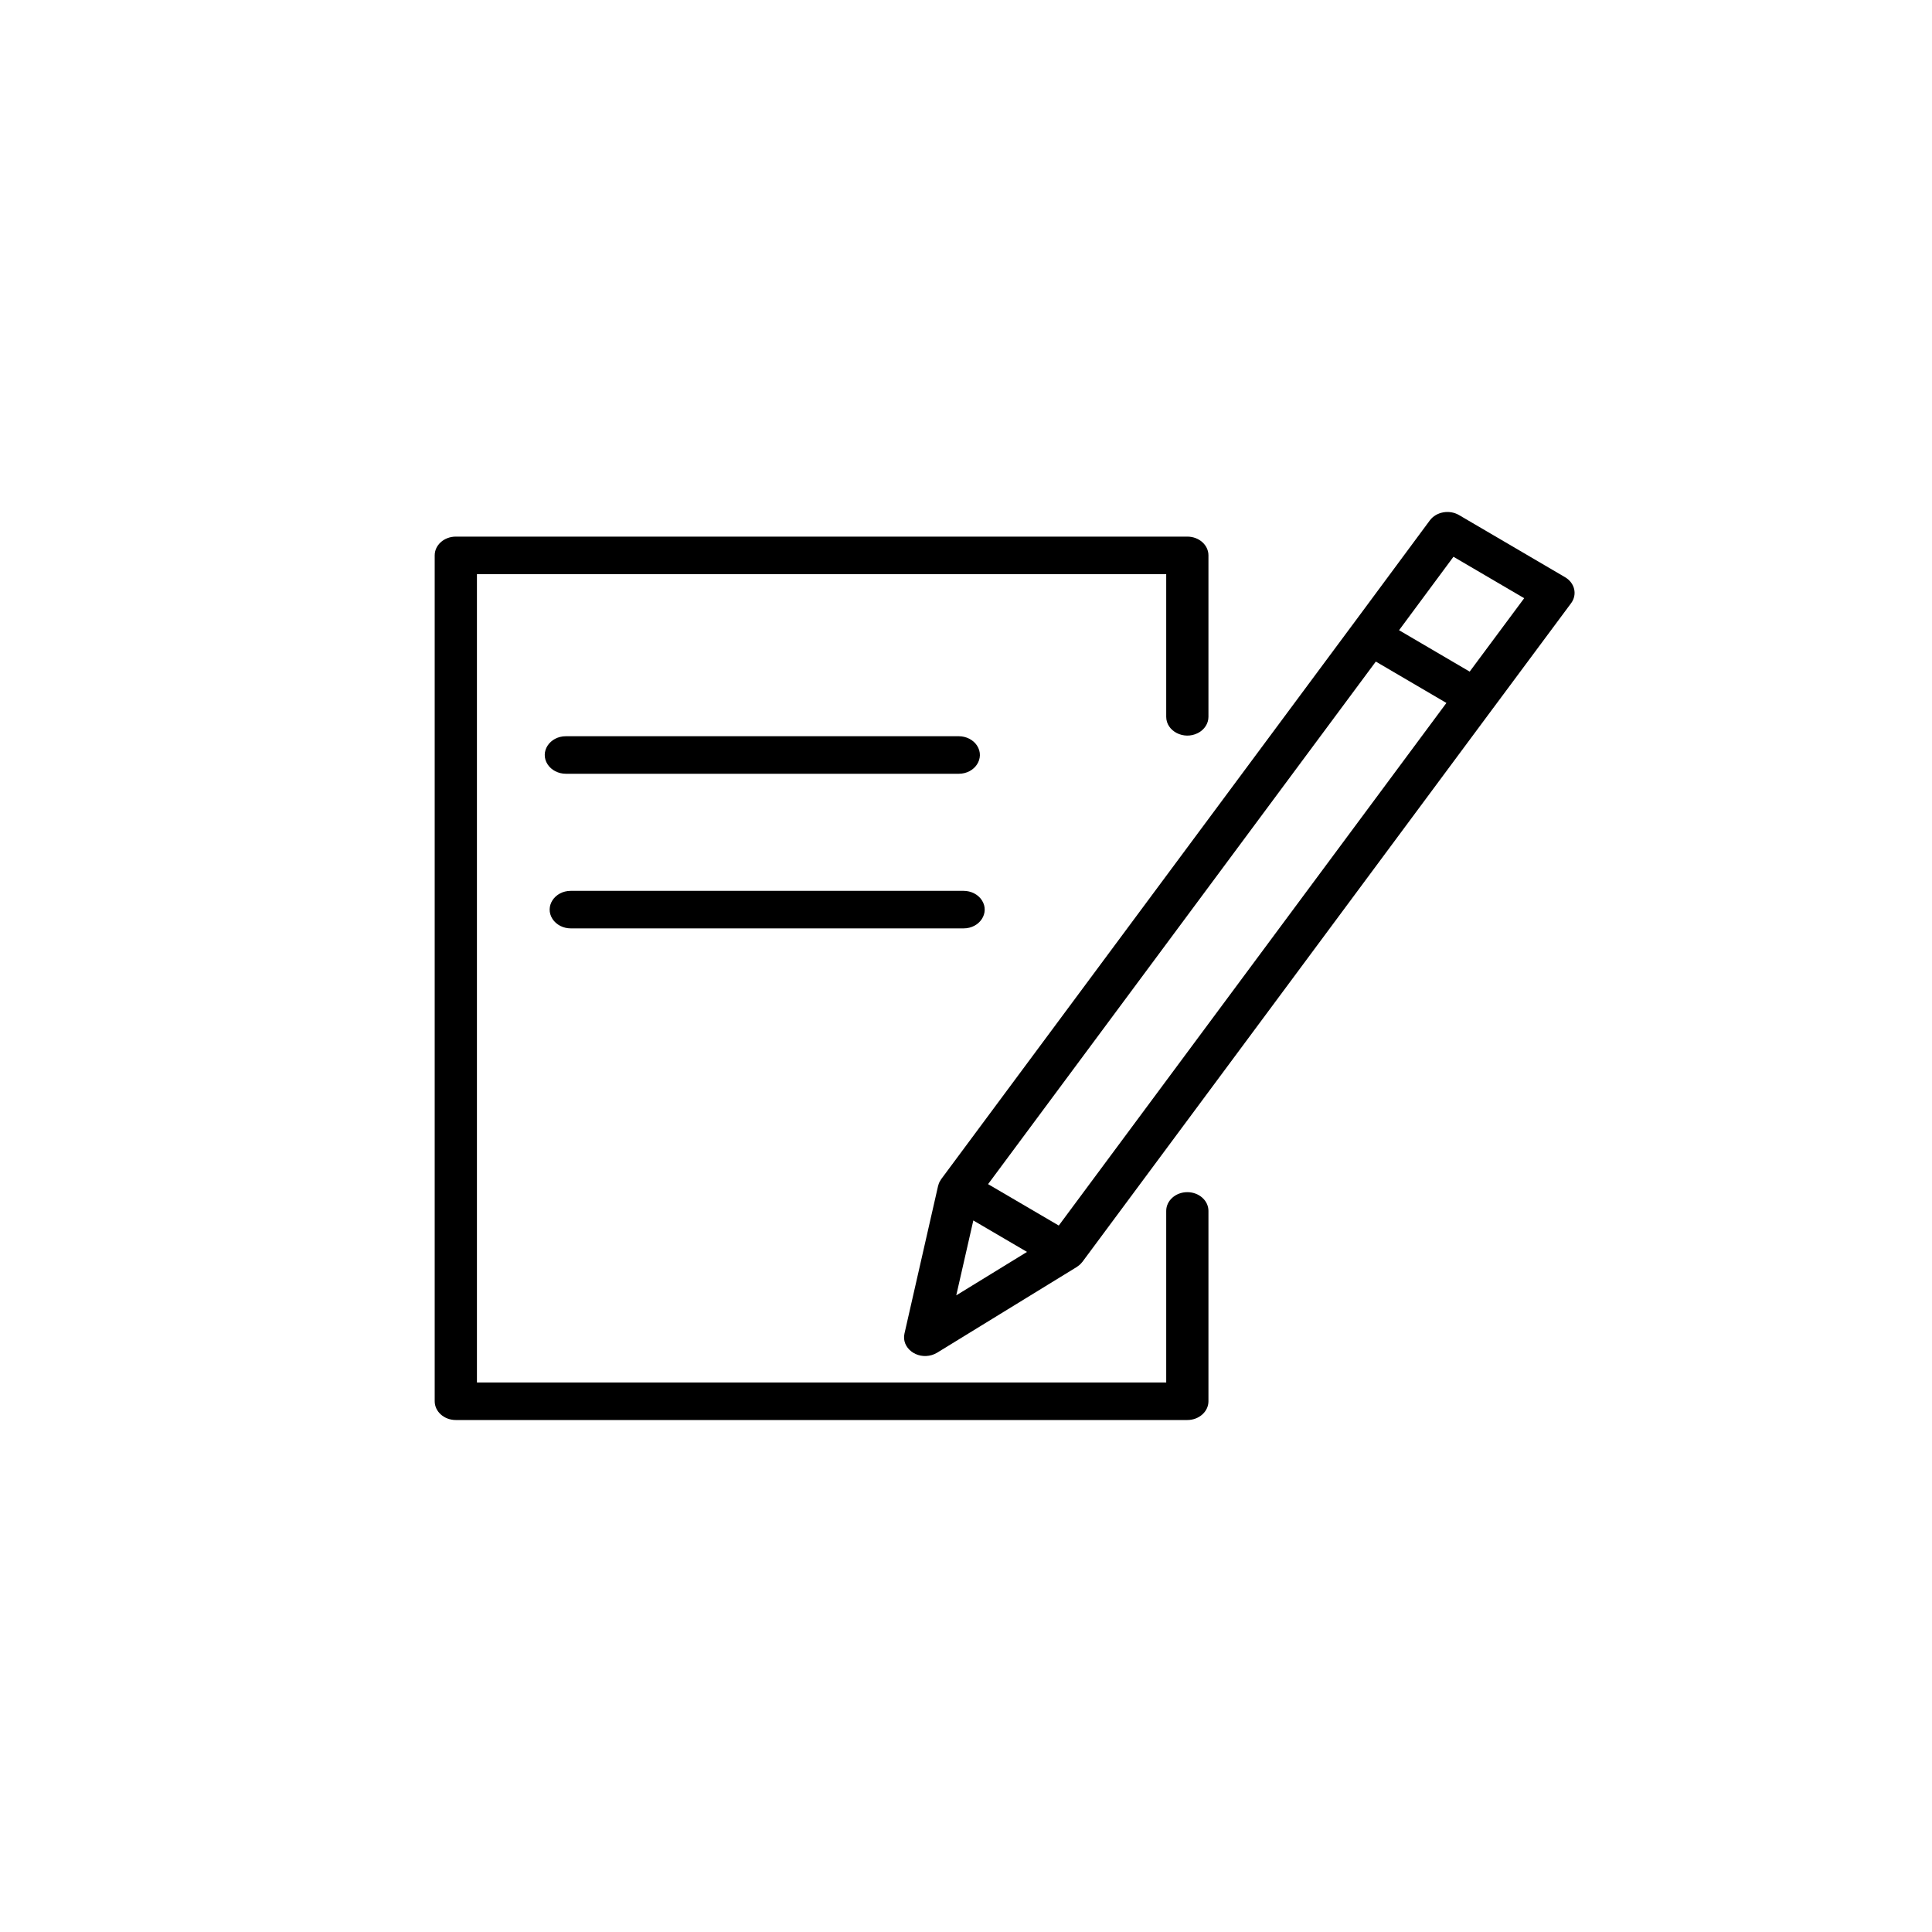
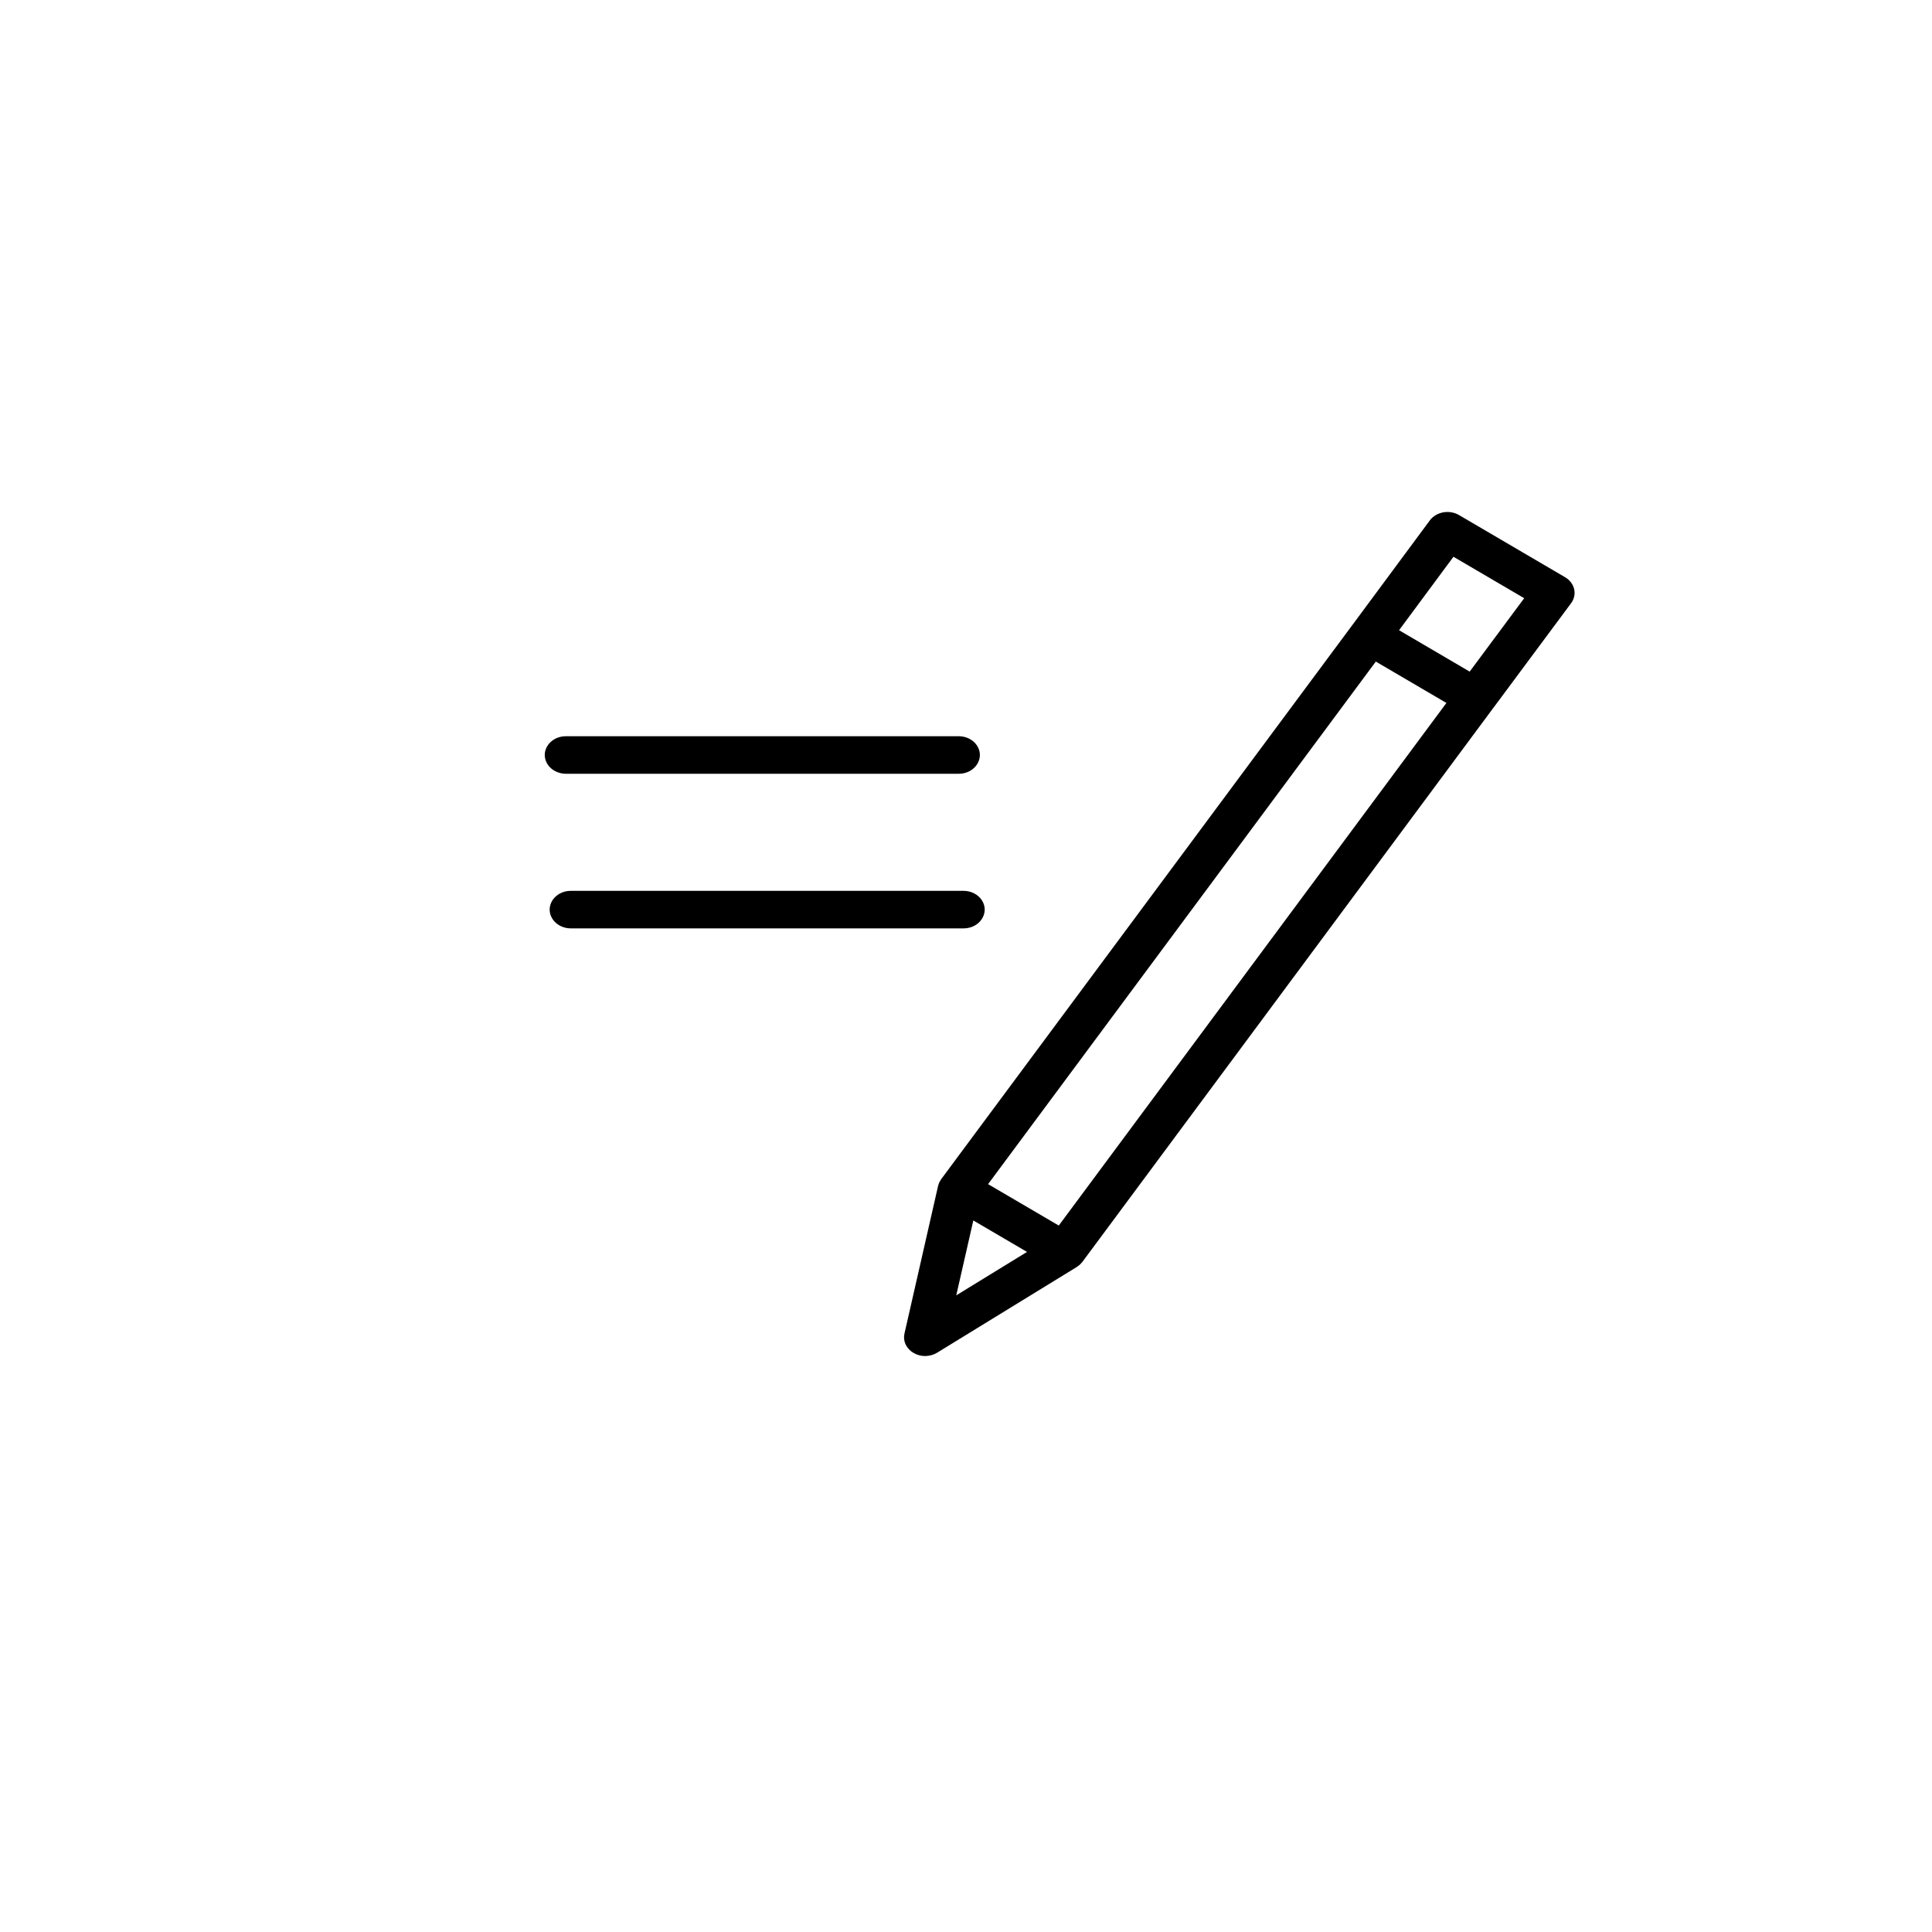
<svg xmlns="http://www.w3.org/2000/svg" viewBox="0 0 100.00 100.00" data-guides="{&quot;vertical&quot;:[],&quot;horizontal&quot;:[]}">
  <defs />
-   <path fill="rgb(0, 0, 0)" stroke="none" fill-opacity="1" stroke-width="1" stroke-opacity="1" color="rgb(51, 51, 51)" fill-rule="evenodd" id="tSvgc79dfe3" title="Path 1" d="M61.456 61.706C60.853 61.706 60.363 62.141 60.363 62.677C60.363 65.637 60.363 68.597 60.363 71.557C48.471 71.557 36.578 71.557 24.686 71.557C24.686 57.611 24.686 43.664 24.686 29.718C36.578 29.718 48.471 29.718 60.363 29.718C60.363 32.179 60.363 34.64 60.363 37.102C60.363 37.849 61.274 38.317 62.003 37.943C62.341 37.769 62.549 37.449 62.549 37.102C62.549 34.316 62.549 31.531 62.549 28.746C62.549 28.21 62.06 27.775 61.456 27.775C48.835 27.775 36.214 27.775 23.593 27.775C22.989 27.775 22.5 28.21 22.5 28.746C22.5 43.34 22.5 57.934 22.5 72.528C22.5 73.065 22.989 73.5 23.593 73.5C36.214 73.5 48.835 73.5 61.456 73.5C62.06 73.5 62.549 73.065 62.549 72.528C62.549 69.245 62.549 65.961 62.549 62.677C62.549 62.141 62.06 61.706 61.456 61.706Z" style="" />
  <path fill="rgb(0, 0, 0)" stroke="none" fill-opacity="1" stroke-width="1" stroke-opacity="1" color="rgb(51, 51, 51)" fill-rule="evenodd" id="tSvg60f3ab87dd" title="Path 2" d="M81.478 30.493C81.42 30.241 81.251 30.019 81.009 29.877C79.18 28.805 77.35 27.733 75.521 26.661C75.017 26.365 74.338 26.489 74.006 26.938C72.667 28.747 71.328 30.555 69.989 32.364C69.989 32.364 69.989 32.364 69.988 32.364C62.898 41.921 55.807 51.477 48.716 61.033C48.697 61.059 48.685 61.086 48.669 61.112C48.653 61.14 48.635 61.166 48.621 61.194C48.599 61.243 48.581 61.293 48.568 61.344C48.565 61.355 48.56 61.364 48.557 61.375C48.557 61.376 48.557 61.377 48.557 61.379C48.556 61.382 48.555 61.385 48.554 61.388C47.975 63.932 47.395 66.477 46.816 69.022C46.647 69.754 47.434 70.374 48.231 70.137C48.33 70.108 48.423 70.067 48.508 70.014C50.917 68.536 53.325 67.057 55.734 65.579C55.758 65.564 55.777 65.546 55.8 65.529C55.822 65.513 55.845 65.498 55.866 65.48C55.92 65.434 55.968 65.384 56.01 65.33C56.014 65.324 56.021 65.32 56.026 65.314C56.028 65.311 56.03 65.308 56.032 65.305C56.034 65.303 56.035 65.301 56.037 65.298C63.122 55.747 70.206 46.196 77.291 36.645C77.291 36.645 77.292 36.645 77.293 36.644C78.635 34.837 79.977 33.03 81.319 31.223C81.479 31.008 81.536 30.746 81.478 30.493ZM50.379 63.171C51.305 63.713 52.232 64.256 53.158 64.799C51.937 65.548 50.717 66.298 49.496 67.047C49.79 65.755 50.085 64.463 50.379 63.171ZM54.802 63.434C53.583 62.72 52.363 62.005 51.143 61.291C57.833 52.275 64.523 43.259 71.212 34.243C72.43 34.957 73.648 35.67 74.866 36.385C68.178 45.401 61.49 54.418 54.802 63.434ZM76.07 34.763C74.852 34.049 73.634 33.334 72.415 32.62C73.354 31.353 74.293 30.085 75.231 28.818C76.451 29.533 77.672 30.248 78.892 30.963C77.951 32.23 77.01 33.497 76.07 34.763ZM49.625 40.05C50.466 40.05 50.992 39.24 50.571 38.592C50.376 38.292 50.015 38.107 49.625 38.107C42.847 38.107 36.069 38.107 29.291 38.107C28.449 38.107 27.923 38.916 28.344 39.564C28.539 39.864 28.9 40.05 29.291 40.05C36.069 40.05 42.847 40.05 49.625 40.05ZM29.545 48.053C36.321 48.053 43.098 48.053 49.874 48.053C50.715 48.053 51.241 47.243 50.821 46.596C50.625 46.295 50.264 46.11 49.874 46.11C43.098 46.11 36.321 46.11 29.545 46.11C28.703 46.11 28.177 46.92 28.598 47.567C28.794 47.868 29.154 48.053 29.545 48.053Z" style="" />
</svg>